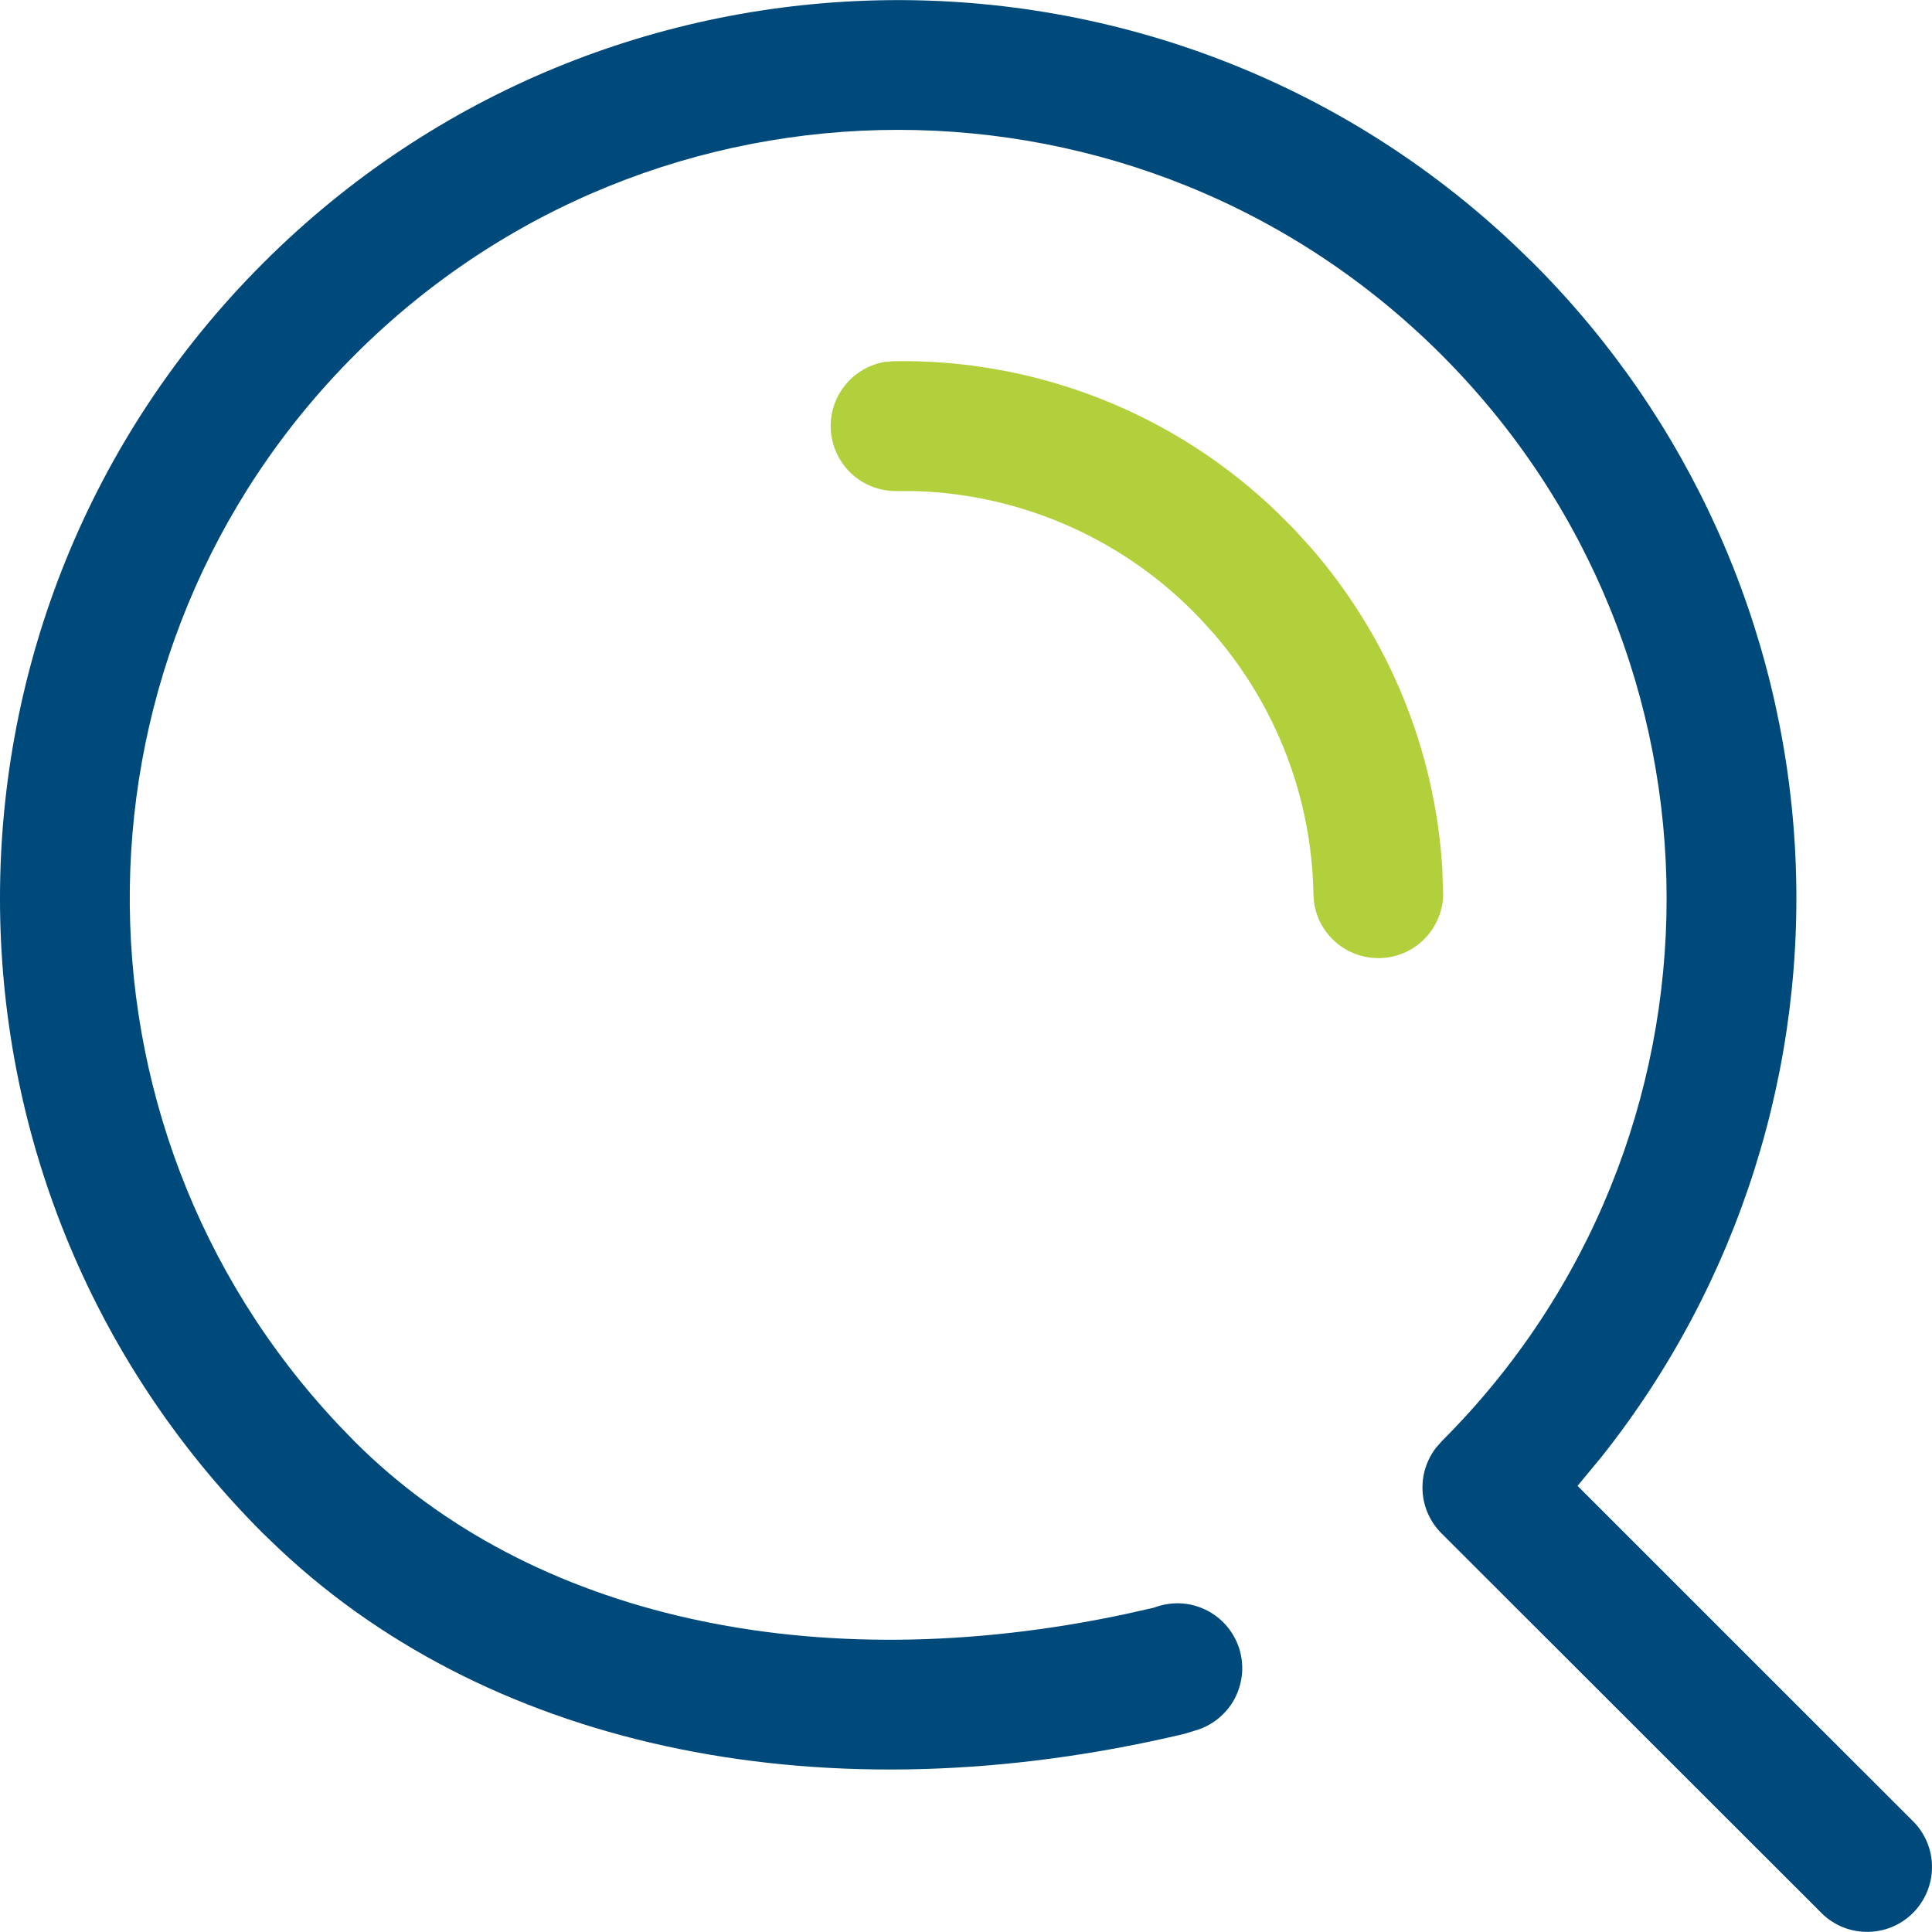
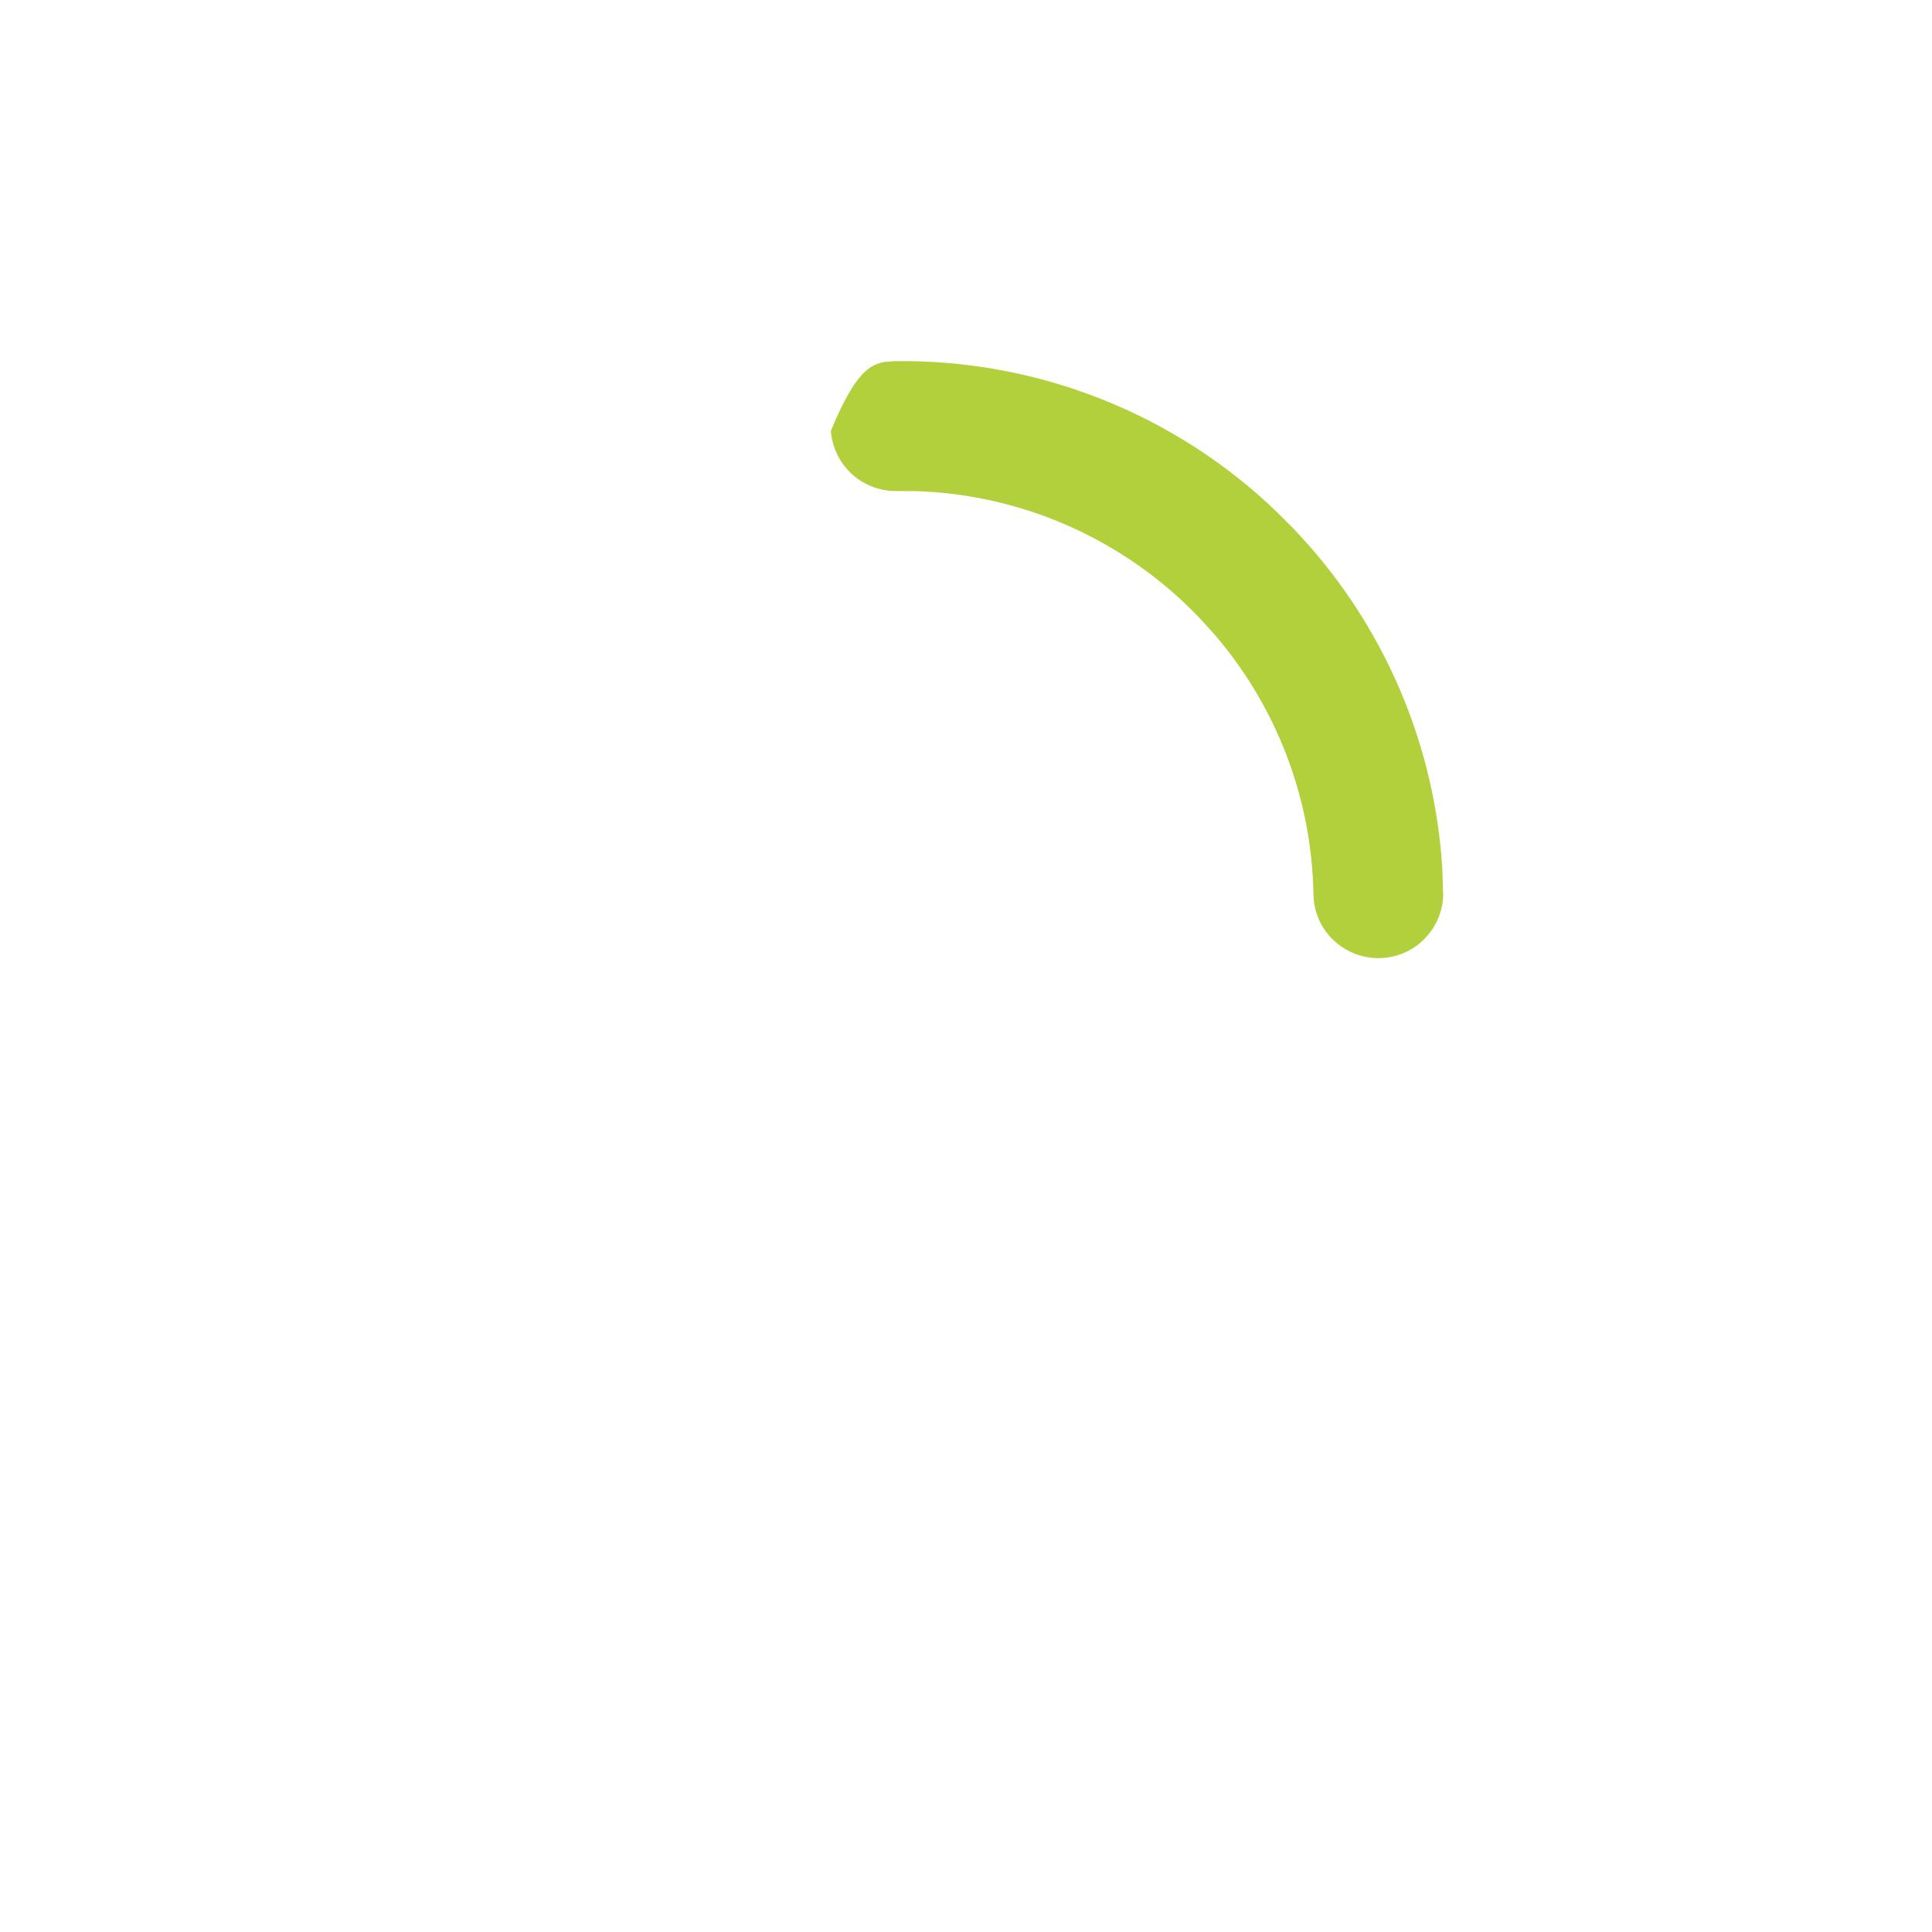
<svg xmlns="http://www.w3.org/2000/svg" width="24" height="24" viewBox="0 0 24 24" fill="none">
-   <path d="M19.047 3.269C20.983 5.204 22.14 7.784 22.297 10.517C22.454 13.25 21.601 15.945 19.901 18.09L19.597 18.458L23.751 22.611C23.829 22.685 23.891 22.774 23.934 22.873C23.977 22.972 23.999 23.078 24 23.186C24.001 23.293 23.98 23.4 23.939 23.5C23.898 23.599 23.838 23.689 23.762 23.765C23.685 23.841 23.595 23.9 23.495 23.941C23.395 23.981 23.288 24 23.18 23.998C23.073 23.997 22.967 23.973 22.868 23.93C22.77 23.886 22.681 23.823 22.608 23.745L17.906 19.047C17.767 18.908 17.684 18.724 17.672 18.528C17.66 18.332 17.719 18.139 17.839 17.984L17.914 17.899C21.634 14.181 21.634 8.137 17.908 4.409C14.18 0.682 8.136 0.681 4.408 4.408C0.748 8.068 0.681 13.96 4.207 17.702L4.407 17.909C6.592 20.091 10.13 20.871 13.979 20.051L14.335 19.971C14.437 19.932 14.545 19.914 14.655 19.917C14.764 19.921 14.871 19.947 14.97 19.994C15.068 20.04 15.156 20.106 15.229 20.188C15.301 20.27 15.356 20.365 15.391 20.469C15.425 20.573 15.438 20.682 15.429 20.791C15.419 20.899 15.388 21.005 15.337 21.102C15.286 21.198 15.215 21.283 15.13 21.351C15.045 21.419 14.947 21.47 14.841 21.499L14.714 21.538C10.303 22.586 6.157 21.758 3.484 19.256L3.265 19.046C-1.089 14.69 -1.089 7.625 3.268 3.269C7.551 -1.014 14.451 -1.087 18.823 3.052L19.047 3.269Z" fill="#004A7B" />
-   <path d="M11.003 4.495L11.1 4.487H11.091C11.974 4.471 12.851 4.63 13.673 4.954C14.495 5.278 15.244 5.761 15.878 6.376L16.07 6.568L16.27 6.787C17.247 7.903 17.827 9.312 17.917 10.793L17.927 11.105L17.928 11.091C17.93 11.296 17.853 11.493 17.714 11.643C17.575 11.794 17.384 11.886 17.18 11.9C16.976 11.915 16.773 11.851 16.614 11.722C16.455 11.594 16.351 11.409 16.323 11.206L16.316 11.108C16.296 9.916 15.856 8.769 15.075 7.868L14.906 7.682C13.985 6.714 12.721 6.146 11.386 6.101L11.124 6.1C10.921 6.099 10.725 6.022 10.576 5.883C10.428 5.745 10.337 5.555 10.321 5.353C10.306 5.15 10.368 4.949 10.494 4.79C10.62 4.631 10.802 4.525 11.003 4.494V4.495Z" fill="#B2CF3C" />
+   <path d="M11.003 4.495L11.1 4.487H11.091C11.974 4.471 12.851 4.63 13.673 4.954C14.495 5.278 15.244 5.761 15.878 6.376L16.07 6.568L16.27 6.787C17.247 7.903 17.827 9.312 17.917 10.793L17.927 11.105L17.928 11.091C17.93 11.296 17.853 11.493 17.714 11.643C17.575 11.794 17.384 11.886 17.18 11.9C16.976 11.915 16.773 11.851 16.614 11.722C16.455 11.594 16.351 11.409 16.323 11.206L16.316 11.108C16.296 9.916 15.856 8.769 15.075 7.868L14.906 7.682C13.985 6.714 12.721 6.146 11.386 6.101L11.124 6.1C10.921 6.099 10.725 6.022 10.576 5.883C10.428 5.745 10.337 5.555 10.321 5.353C10.62 4.631 10.802 4.525 11.003 4.494V4.495Z" fill="#B2CF3C" />
</svg>